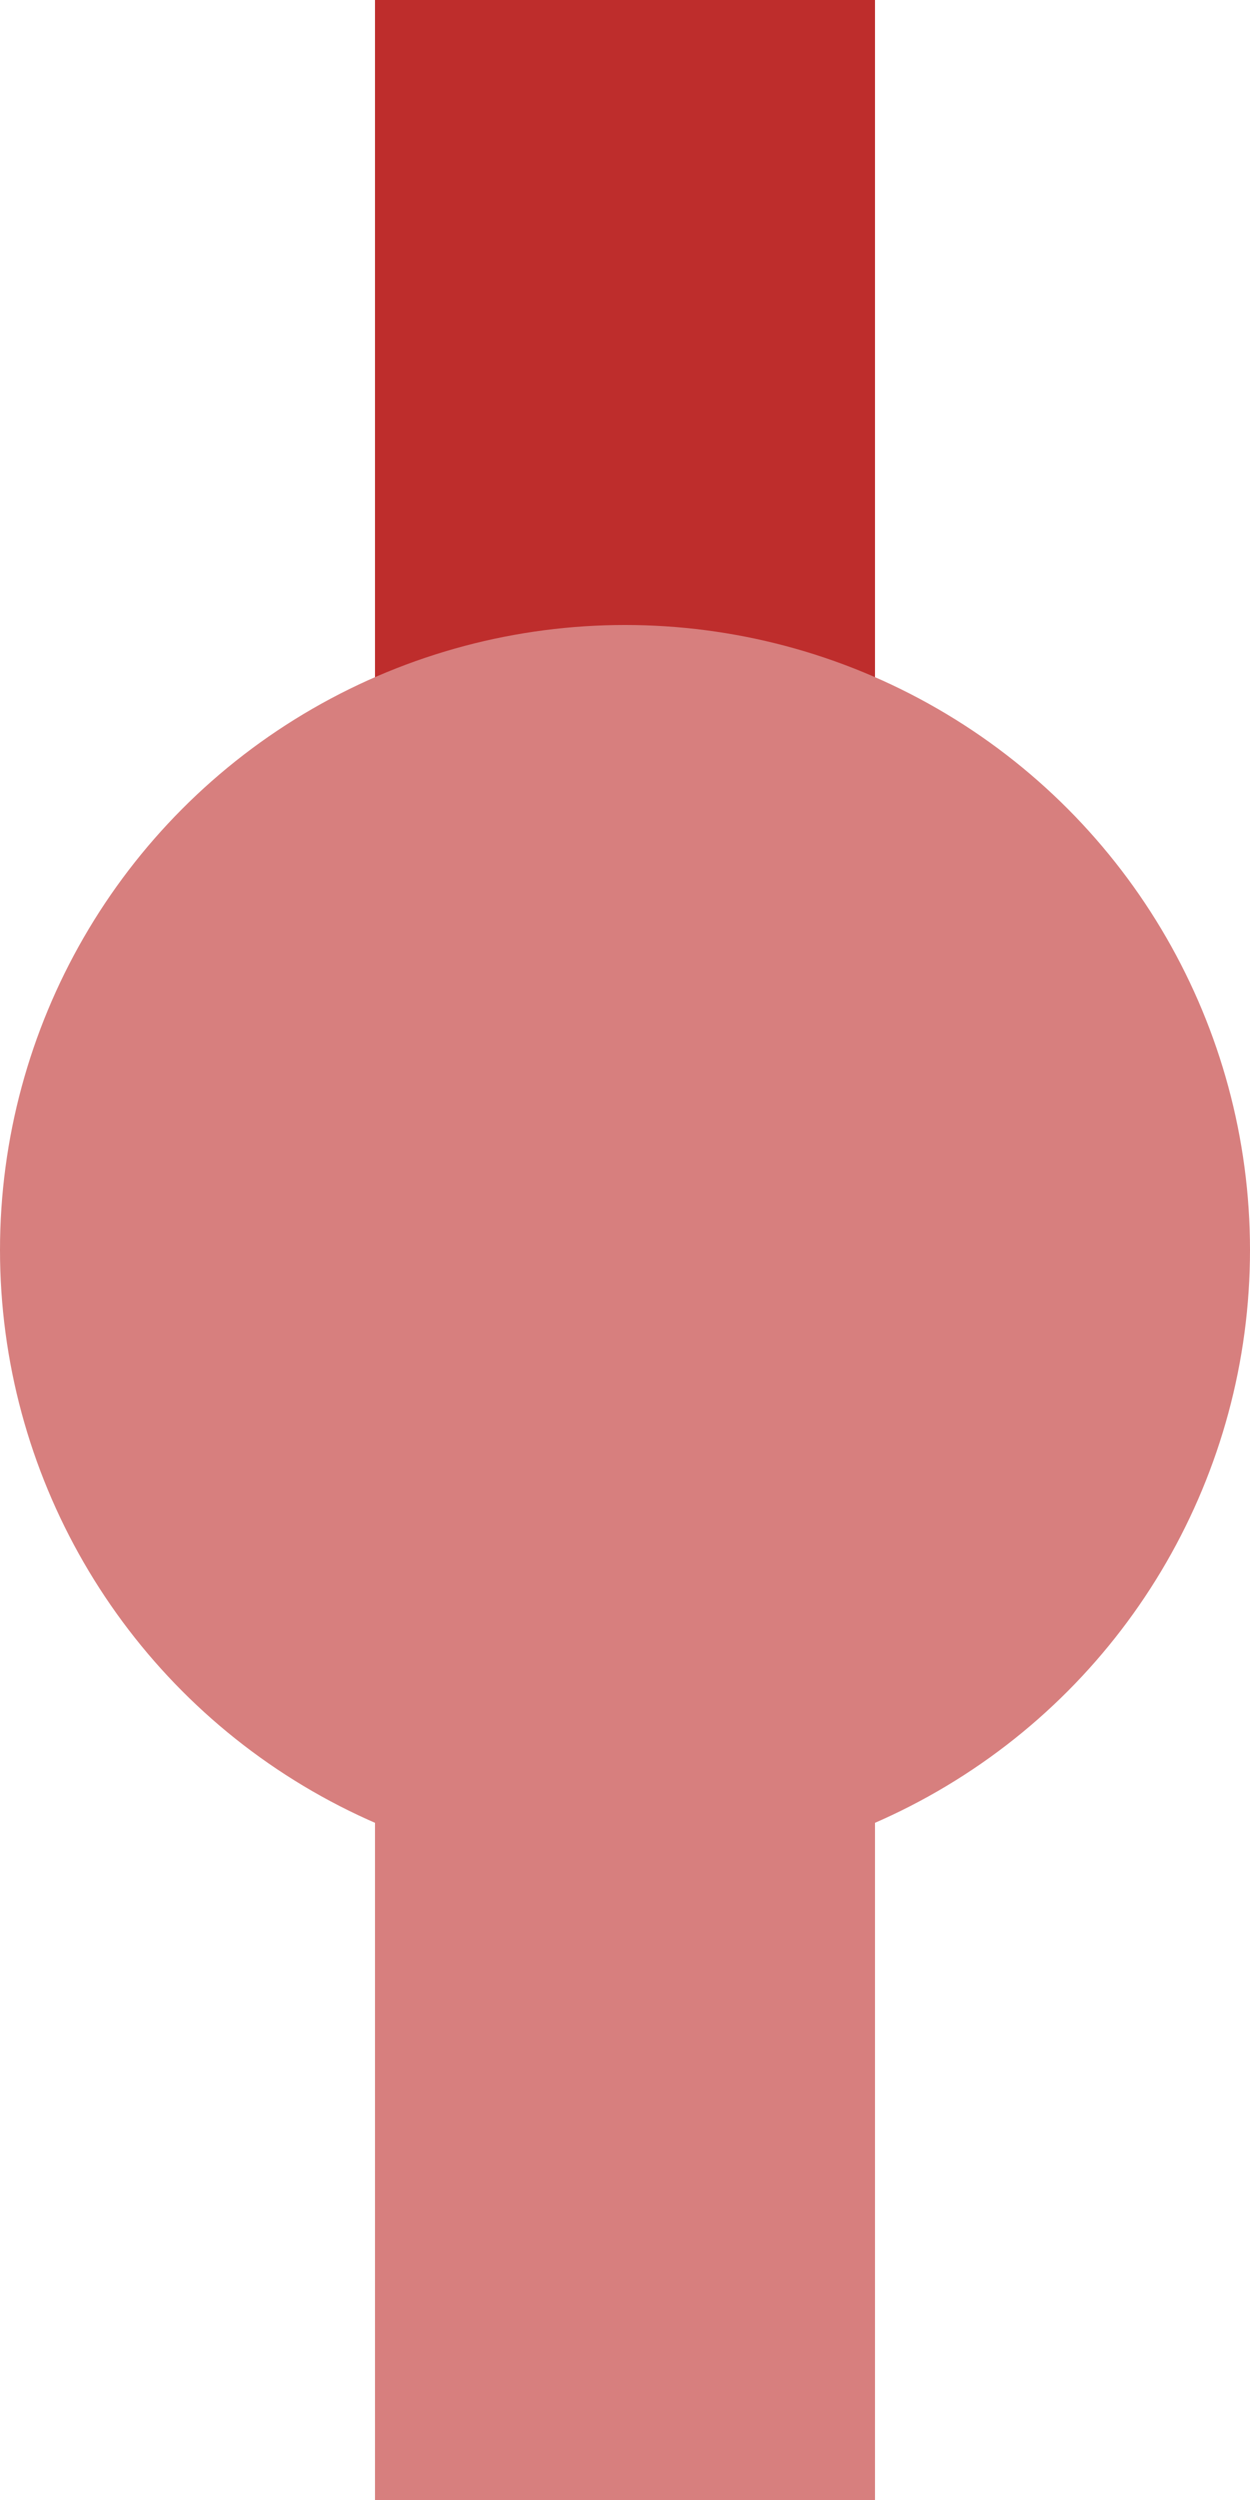
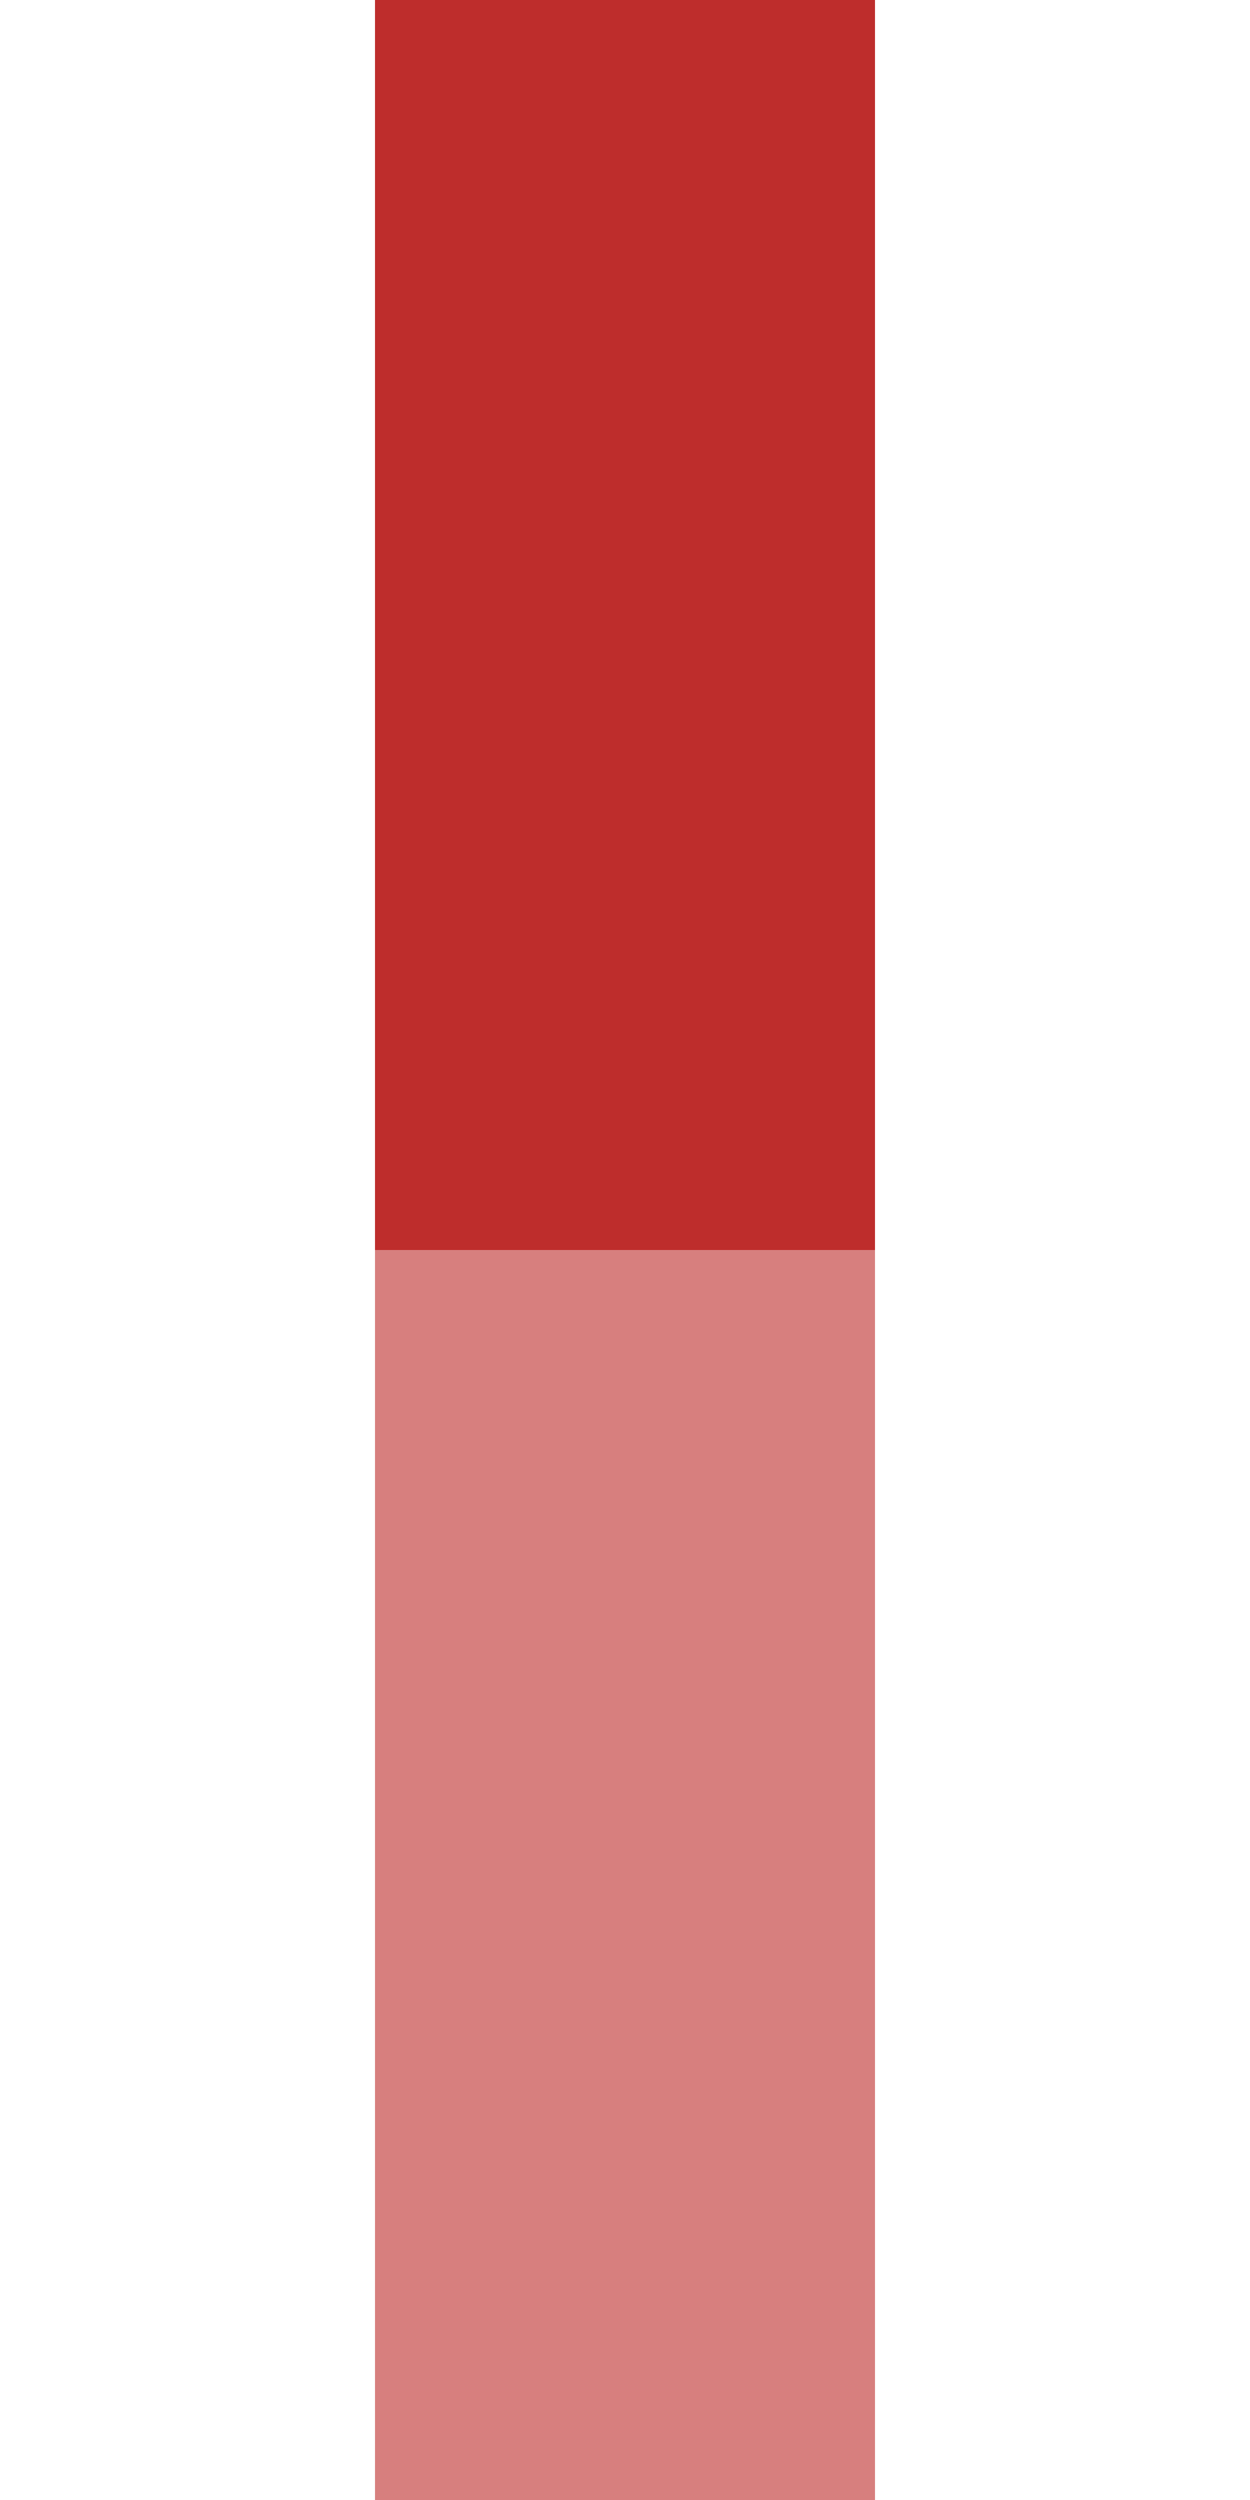
<svg xmlns="http://www.w3.org/2000/svg" width="250" height="500" viewBox="0 0 250 500">
  <title>edKBHFxe</title>
  <g stroke="#D77F7E" stroke-width="100" fill="none">
    <path d="M 125,250 V500" />
  </g>
  <g stroke="#BE2D2C" stroke-width="100" fill="none">
    <path d="M 125,0 V250" />
  </g>
  <g style="fill:#D77F7E; stroke:none;">
-     <circle cx="125" cy="250" r="125" />
-   </g>
+     </g>
</svg>